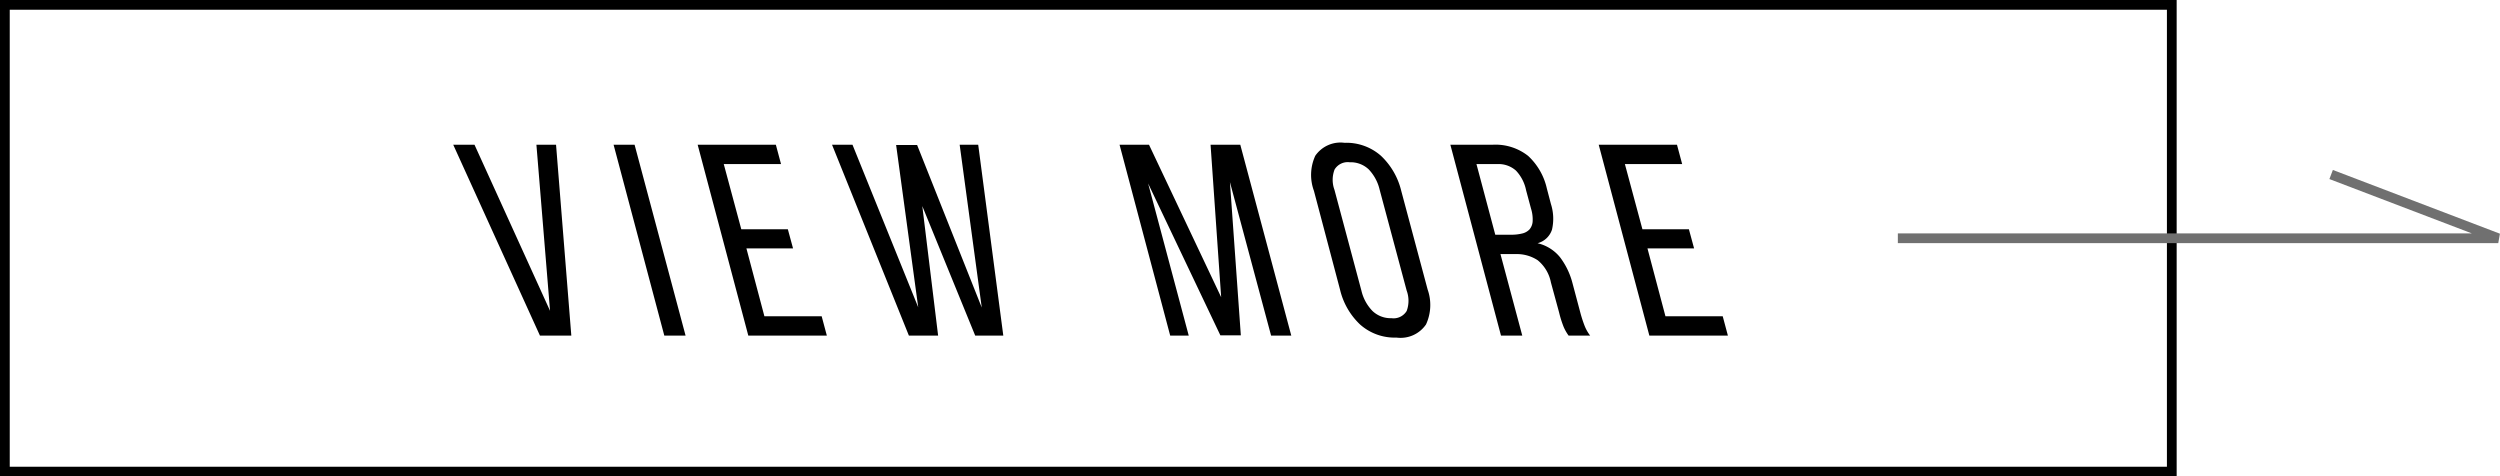
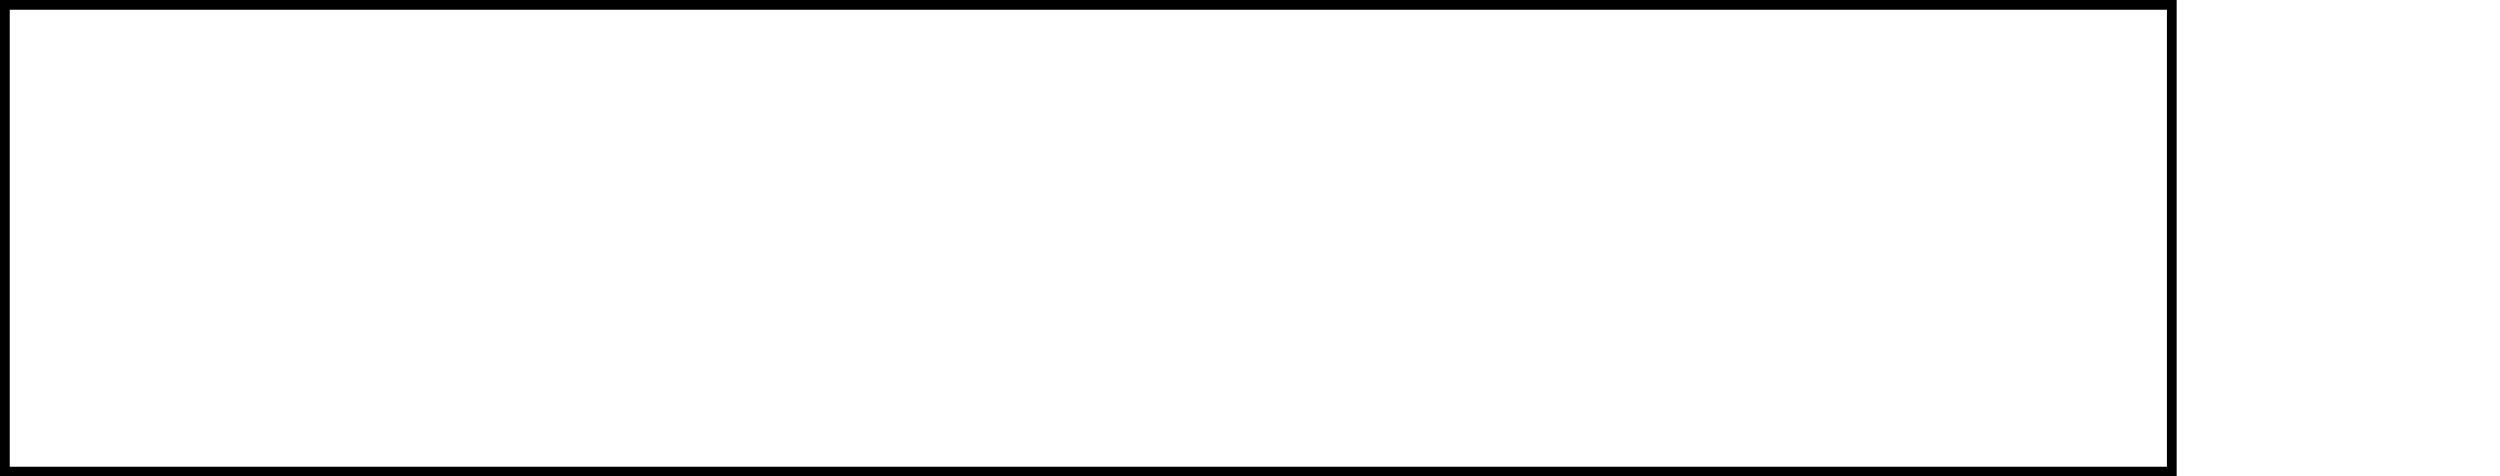
<svg xmlns="http://www.w3.org/2000/svg" width="128.339" height="24.46" viewBox="0 0 128.339 24.46">
  <defs>
    <style>.a{fill:#707070;}</style>
  </defs>
  <g transform="translate(-159.75 -1377.51)">
    <path d="M-.25-.25H111.49V24.21H-.25Zm111.24.5H.25V23.71H110.99Z" transform="translate(160 1377.76)" />
-     <path d="M.07-9.8,3.948-1.274,3.248-9.8H4.256L5.04,0H3.43L-1.022-9.8Zm8.218,0L10.906,0H9.814L7.21-9.8Zm7.868,4.34.266.98H14.028l.924,3.486h2.94L18.158,0H14.126l-2.6-9.8H15.54l.266.994h-2.94l.9,3.346ZM23.87,0h-1.5L18.424-9.8h1.05l3.374,8.344-1.134-8.33h1.078L26.11-1.442,24.976-9.8h.952L27.216,0H25.774L23.058-6.65ZM39.41-.014H38.36l-3.71-7.8L36.736,0h-.952l-2.6-9.8h1.512L38.4-1.974,37.856-9.8h1.526L42,0H40.964L38.85-7.882Zm3.752-7.42a2.359,2.359,0,0,1,.07-1.8,1.572,1.572,0,0,1,1.5-.665,2.68,2.68,0,0,1,1.869.665,3.644,3.644,0,0,1,1.043,1.8L49-2.366a2.382,2.382,0,0,1-.084,1.792A1.581,1.581,0,0,1,47.4.1a2.663,2.663,0,0,1-1.869-.672,3.6,3.6,0,0,1-1.029-1.792ZM45.6-2.31a2.217,2.217,0,0,0,.567,1.043,1.346,1.346,0,0,0,.973.371.785.785,0,0,0,.784-.371,1.511,1.511,0,0,0,0-1.043L46.536-7.49a2.252,2.252,0,0,0-.56-1.043A1.34,1.34,0,0,0,45-8.9a.787.787,0,0,0-.777.371,1.477,1.477,0,0,0-.007,1.043ZM52.332-9.8a2.7,2.7,0,0,1,1.827.574,3.244,3.244,0,0,1,.959,1.666l.21.8a2.482,2.482,0,0,1,.056,1.316,1.06,1.06,0,0,1-.742.7,2.1,2.1,0,0,1,1.155.721A3.759,3.759,0,0,1,56.434-2.7l.406,1.526a6.465,6.465,0,0,0,.2.623A2.073,2.073,0,0,0,57.344,0H56.238a2.3,2.3,0,0,1-.259-.455,5.428,5.428,0,0,1-.231-.735l-.42-1.54a1.948,1.948,0,0,0-.679-1.141,1.958,1.958,0,0,0-1.141-.315h-.77L53.858,0H52.766l-2.6-9.8Zm.952,4.62a2.289,2.289,0,0,0,.567-.063.744.744,0,0,0,.378-.21.7.7,0,0,0,.161-.406,1.853,1.853,0,0,0-.084-.665l-.252-.938a2.058,2.058,0,0,0-.518-1.008,1.337,1.337,0,0,0-.966-.336H51.506l.966,3.626Zm9.128-.28.266.98H60.284l.924,3.486h2.94L64.414,0H60.382l-2.6-9.8H61.8l.266.994h-2.94l.9,3.346Z" transform="translate(184.039 1394.74)" />
-     <path class="a" d="M445.961,1409.75H415.138v-.5H444.6l-7.308-2.788.178-.467,8.576,3.272Z" transform="translate(-157.961 -19.76)" />
  </g>
</svg>